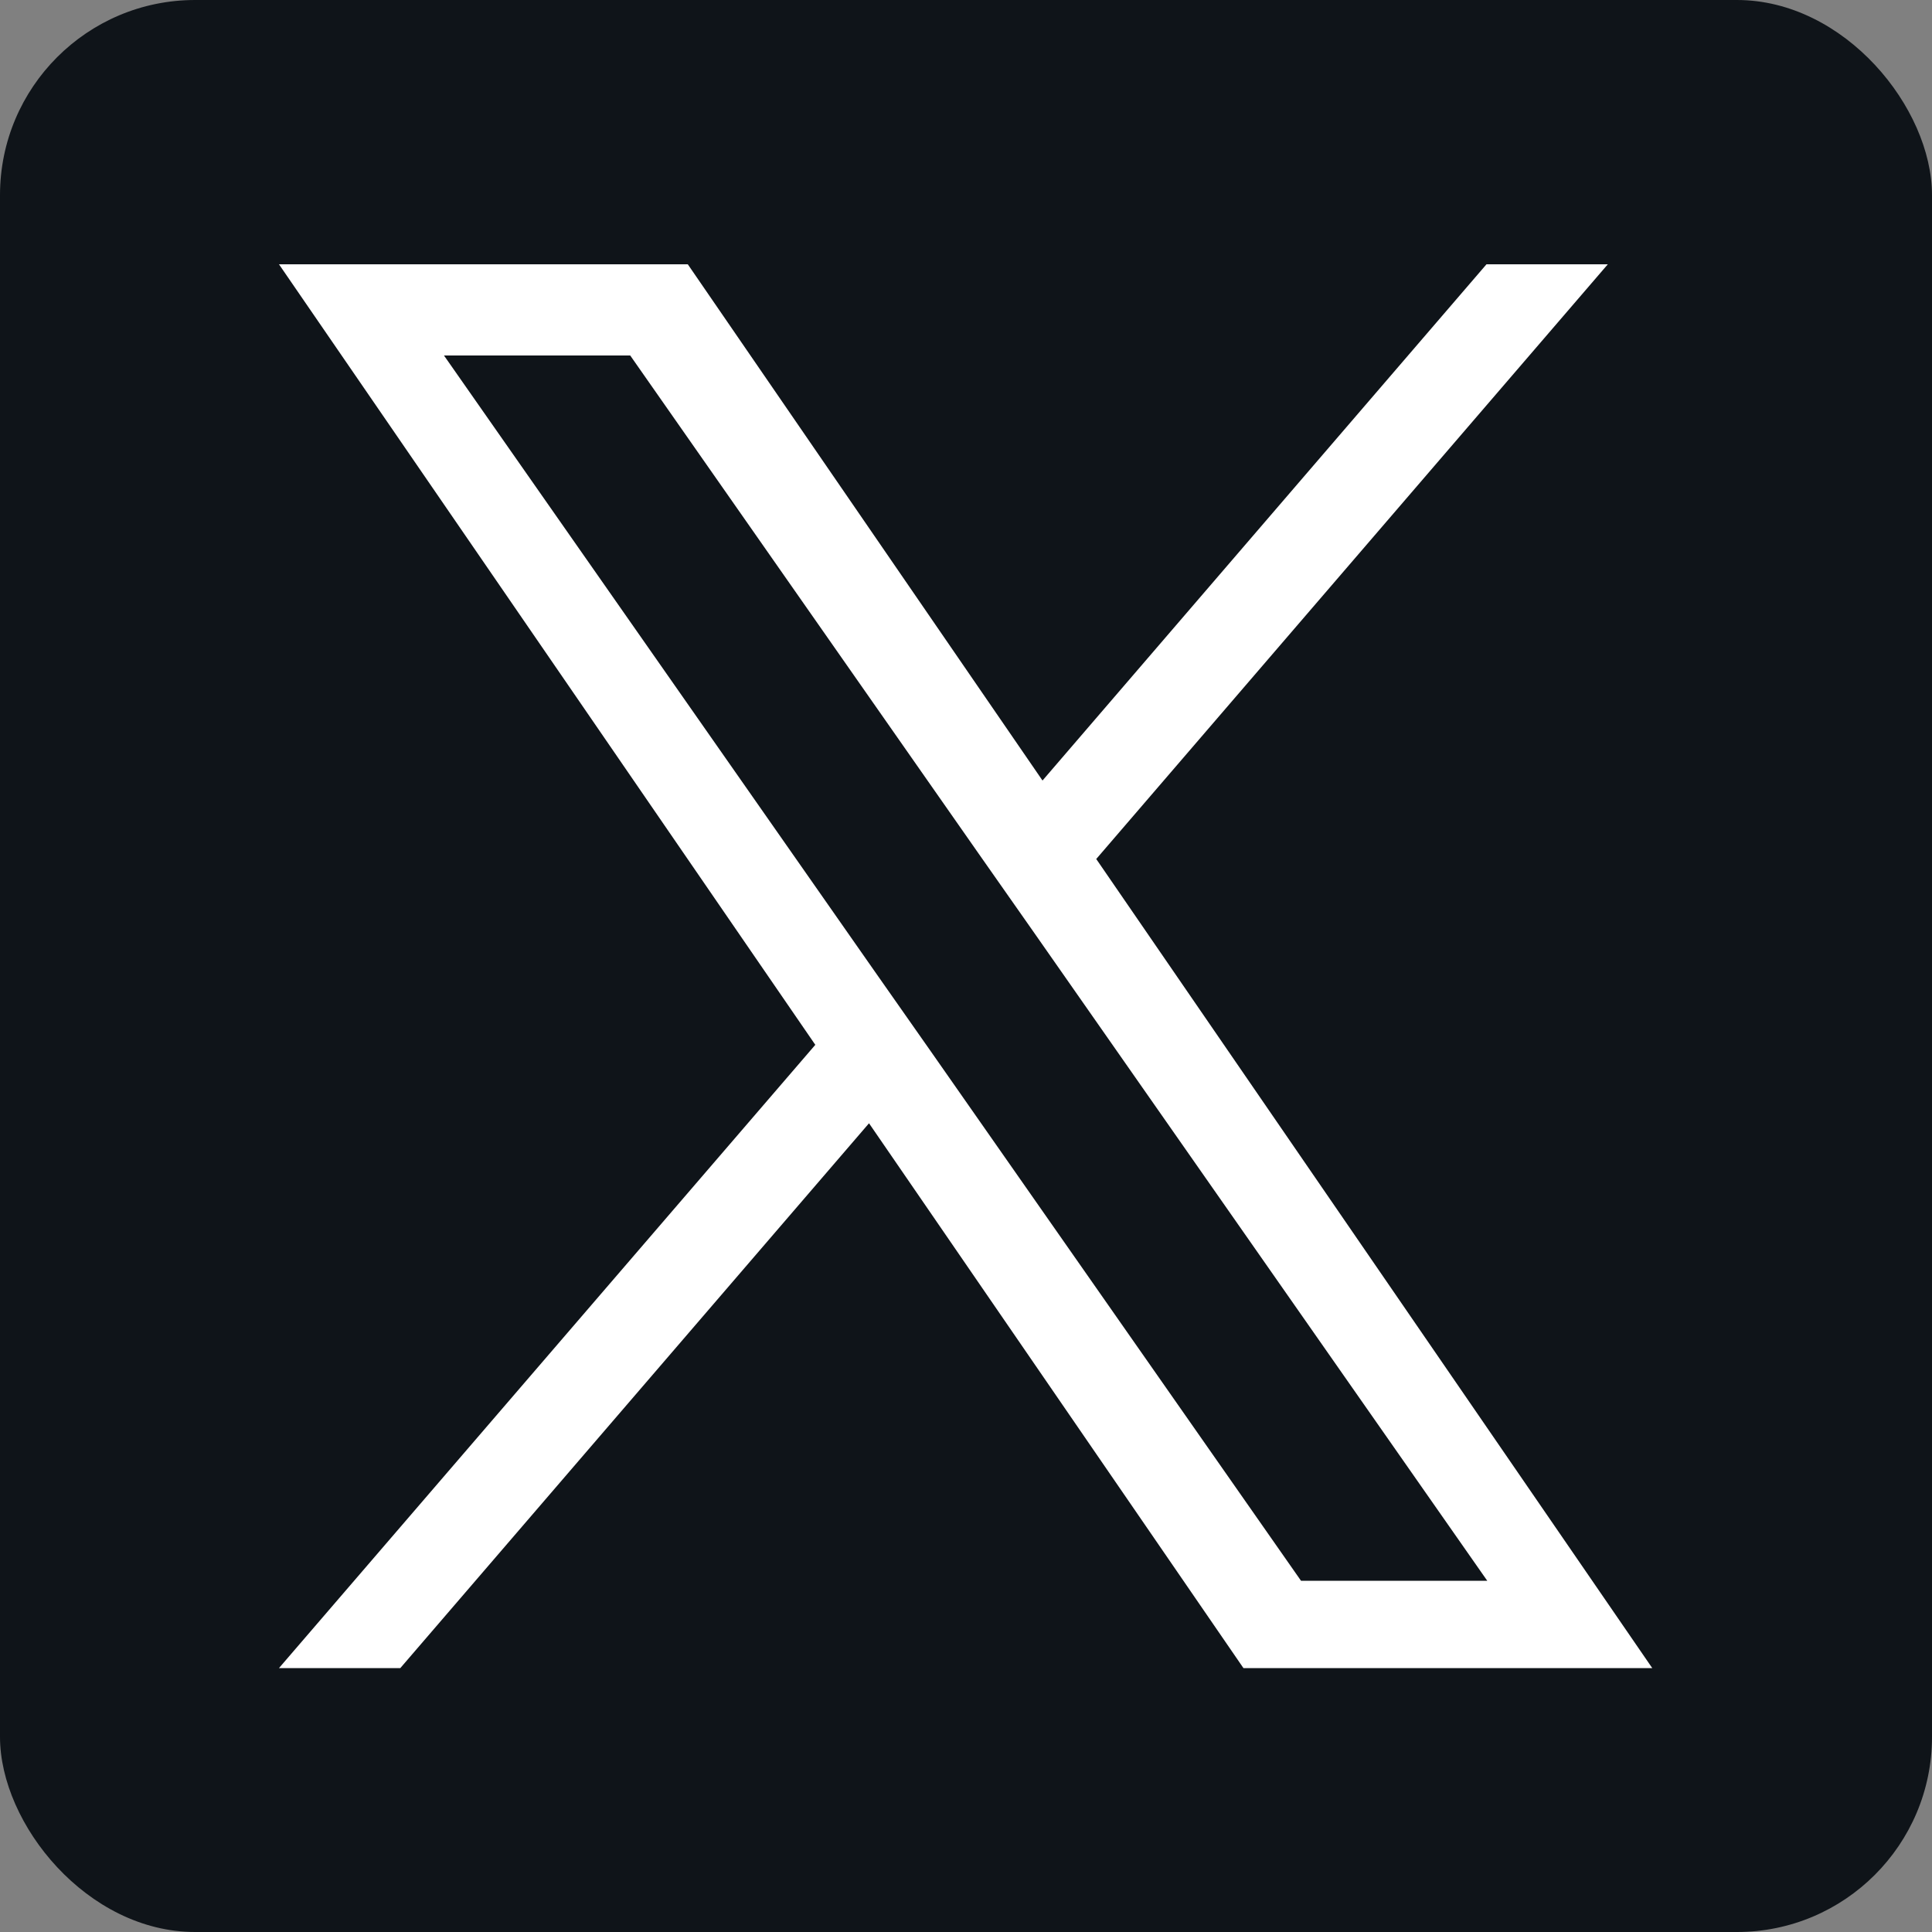
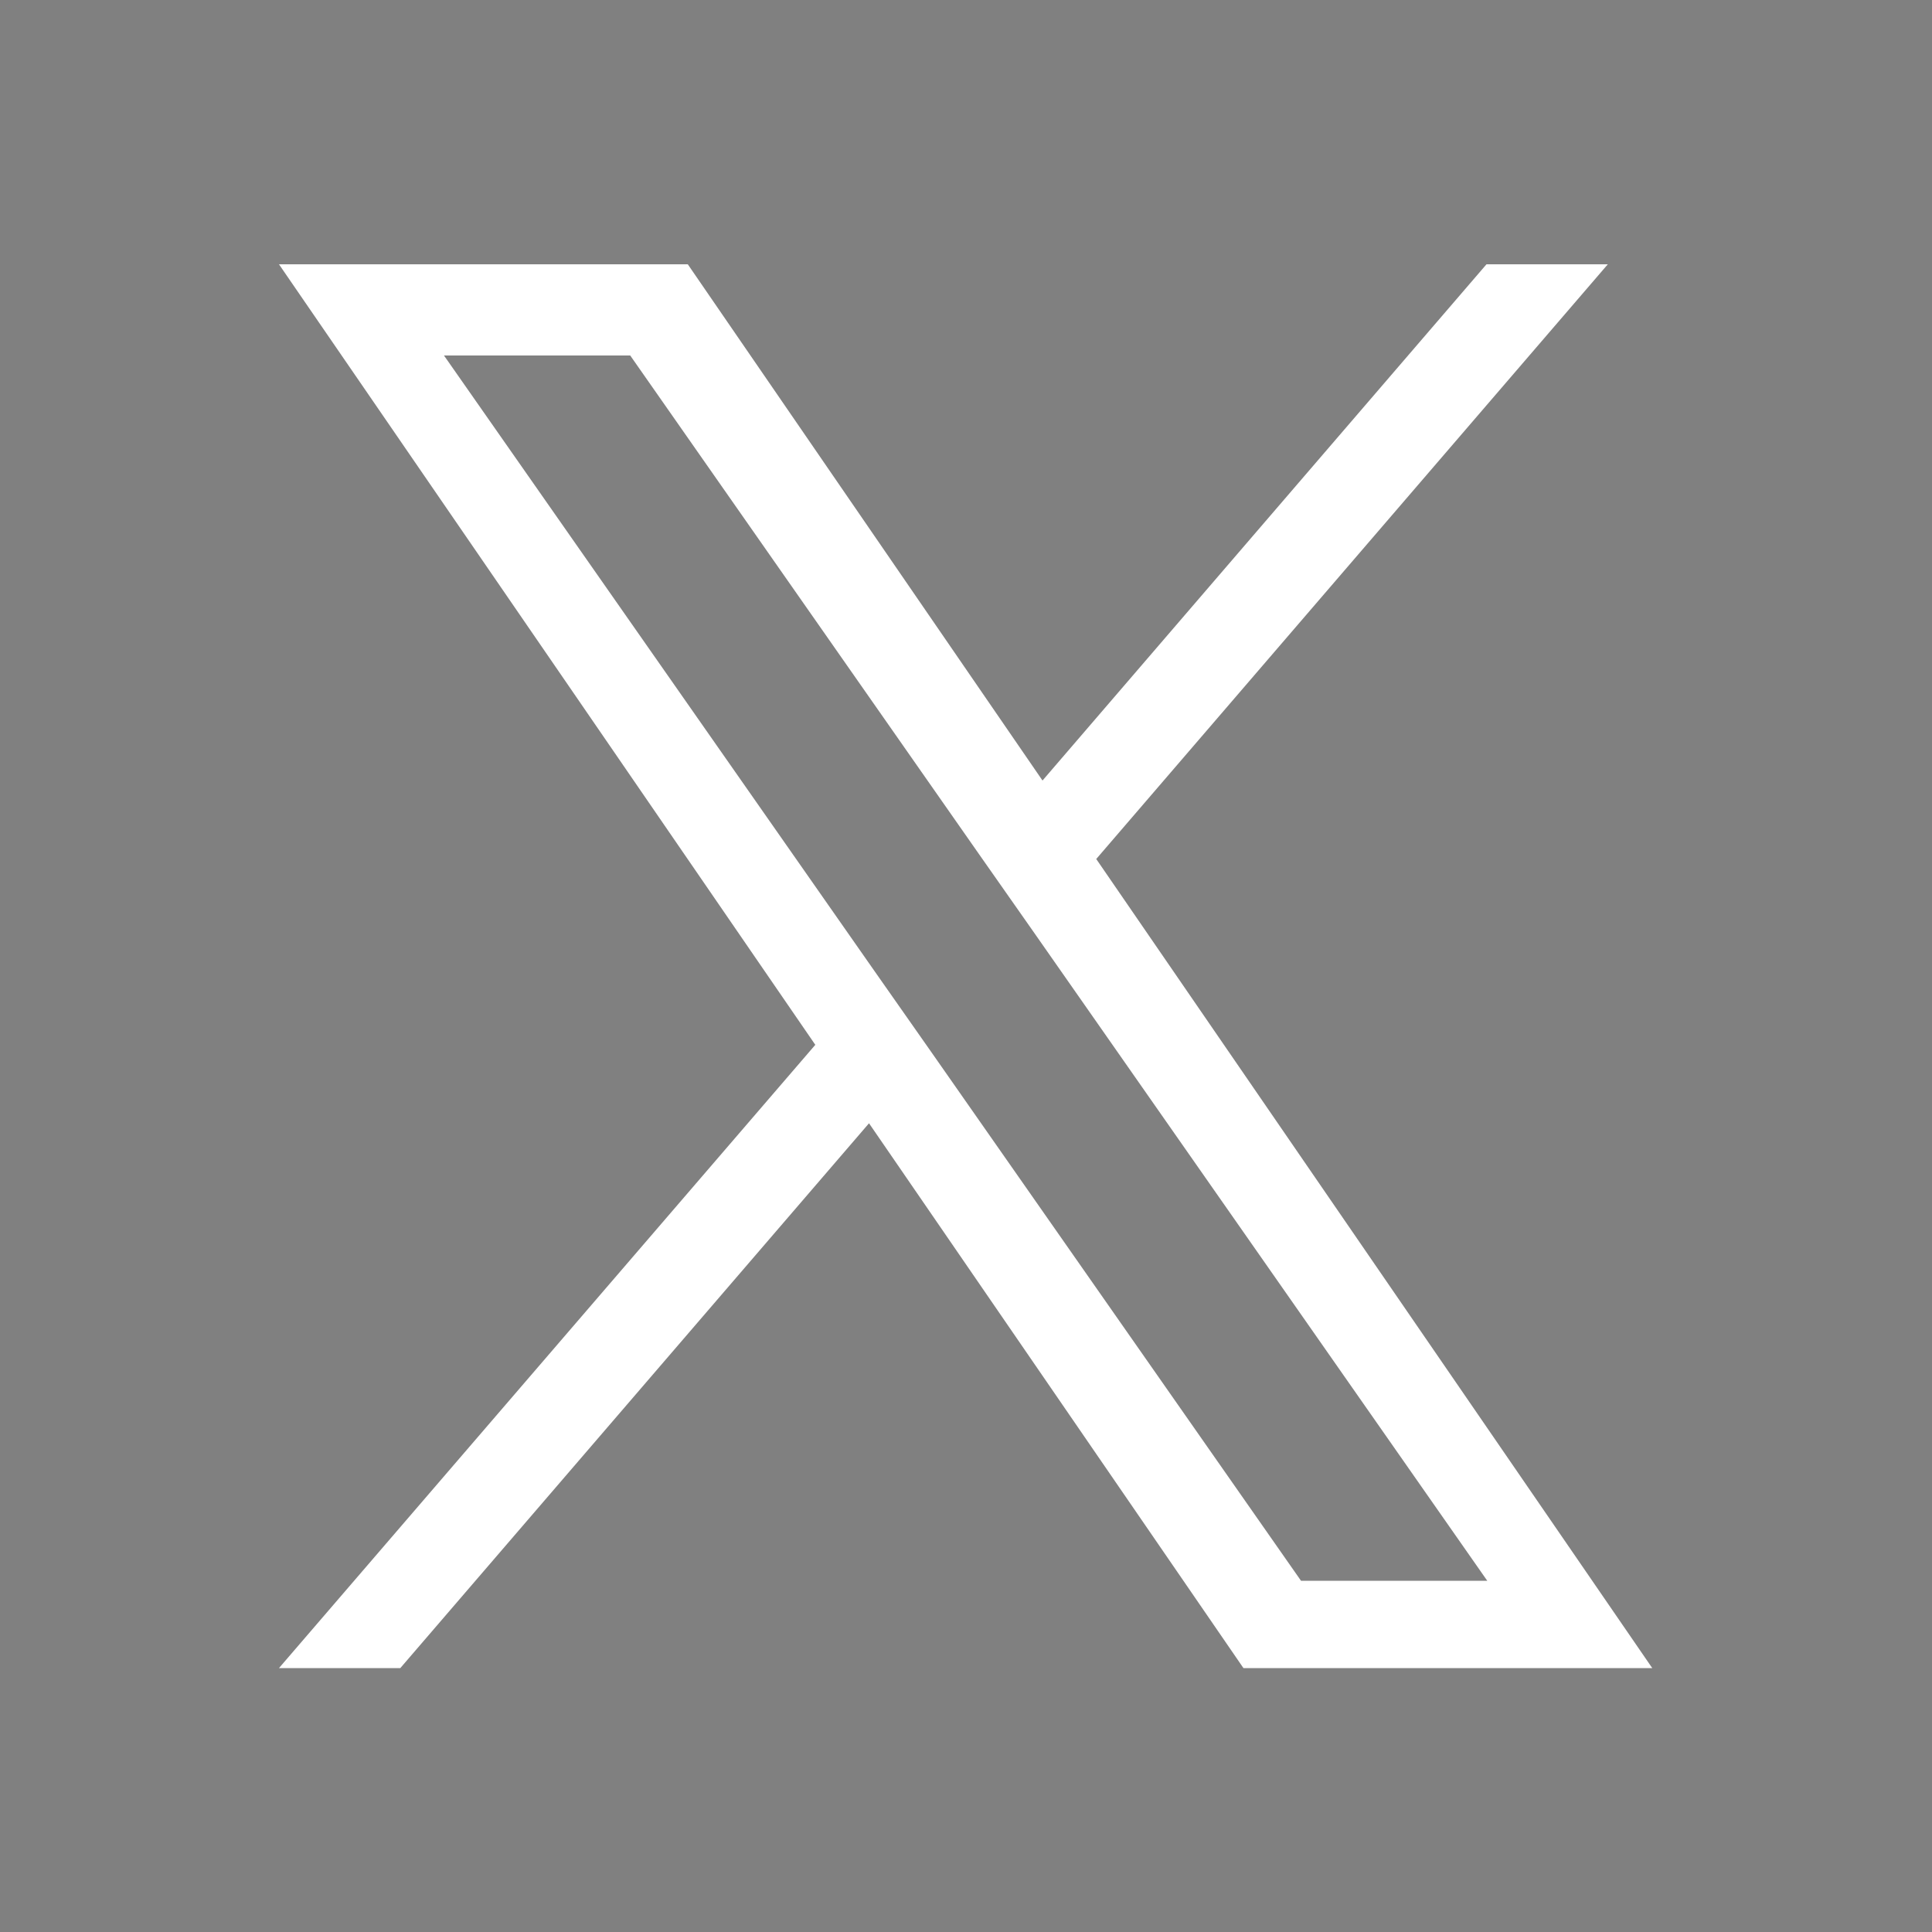
<svg xmlns="http://www.w3.org/2000/svg" id="_レイヤー_1" data-name="レイヤー 1" version="1.1" viewBox="0 0 500 500">
  <rect x="0" y="0" width="500" height="500" fill="#808080" stroke="none" />
  <defs>
    <style>
      .cls-1 {
        fill: #0f1419;
      }

      .cls-1, .cls-2 {
        stroke-width: 0px;
      }

      .cls-2 {
        fill: #fff;
      }
    </style>
  </defs>
-   <rect class="cls-1" width="500" height="500" rx="50.5" ry="50.5" />
  <path class="cls-2" d="M283.8,222.2l132.3-153.8h-31.4l-114.9,133.6-91.8-133.6h-105.8l138.8,202-138.8,161.3h31.4l121.3-141,96.9,141h105.8l-143.9-209.4h0ZM240.9,272.1l-14.1-20.1L114.9,92h48.2l90.3,129.1,14.1,20.1,117.4,167.9h-48.2l-95.8-137h0Z" />
</svg>